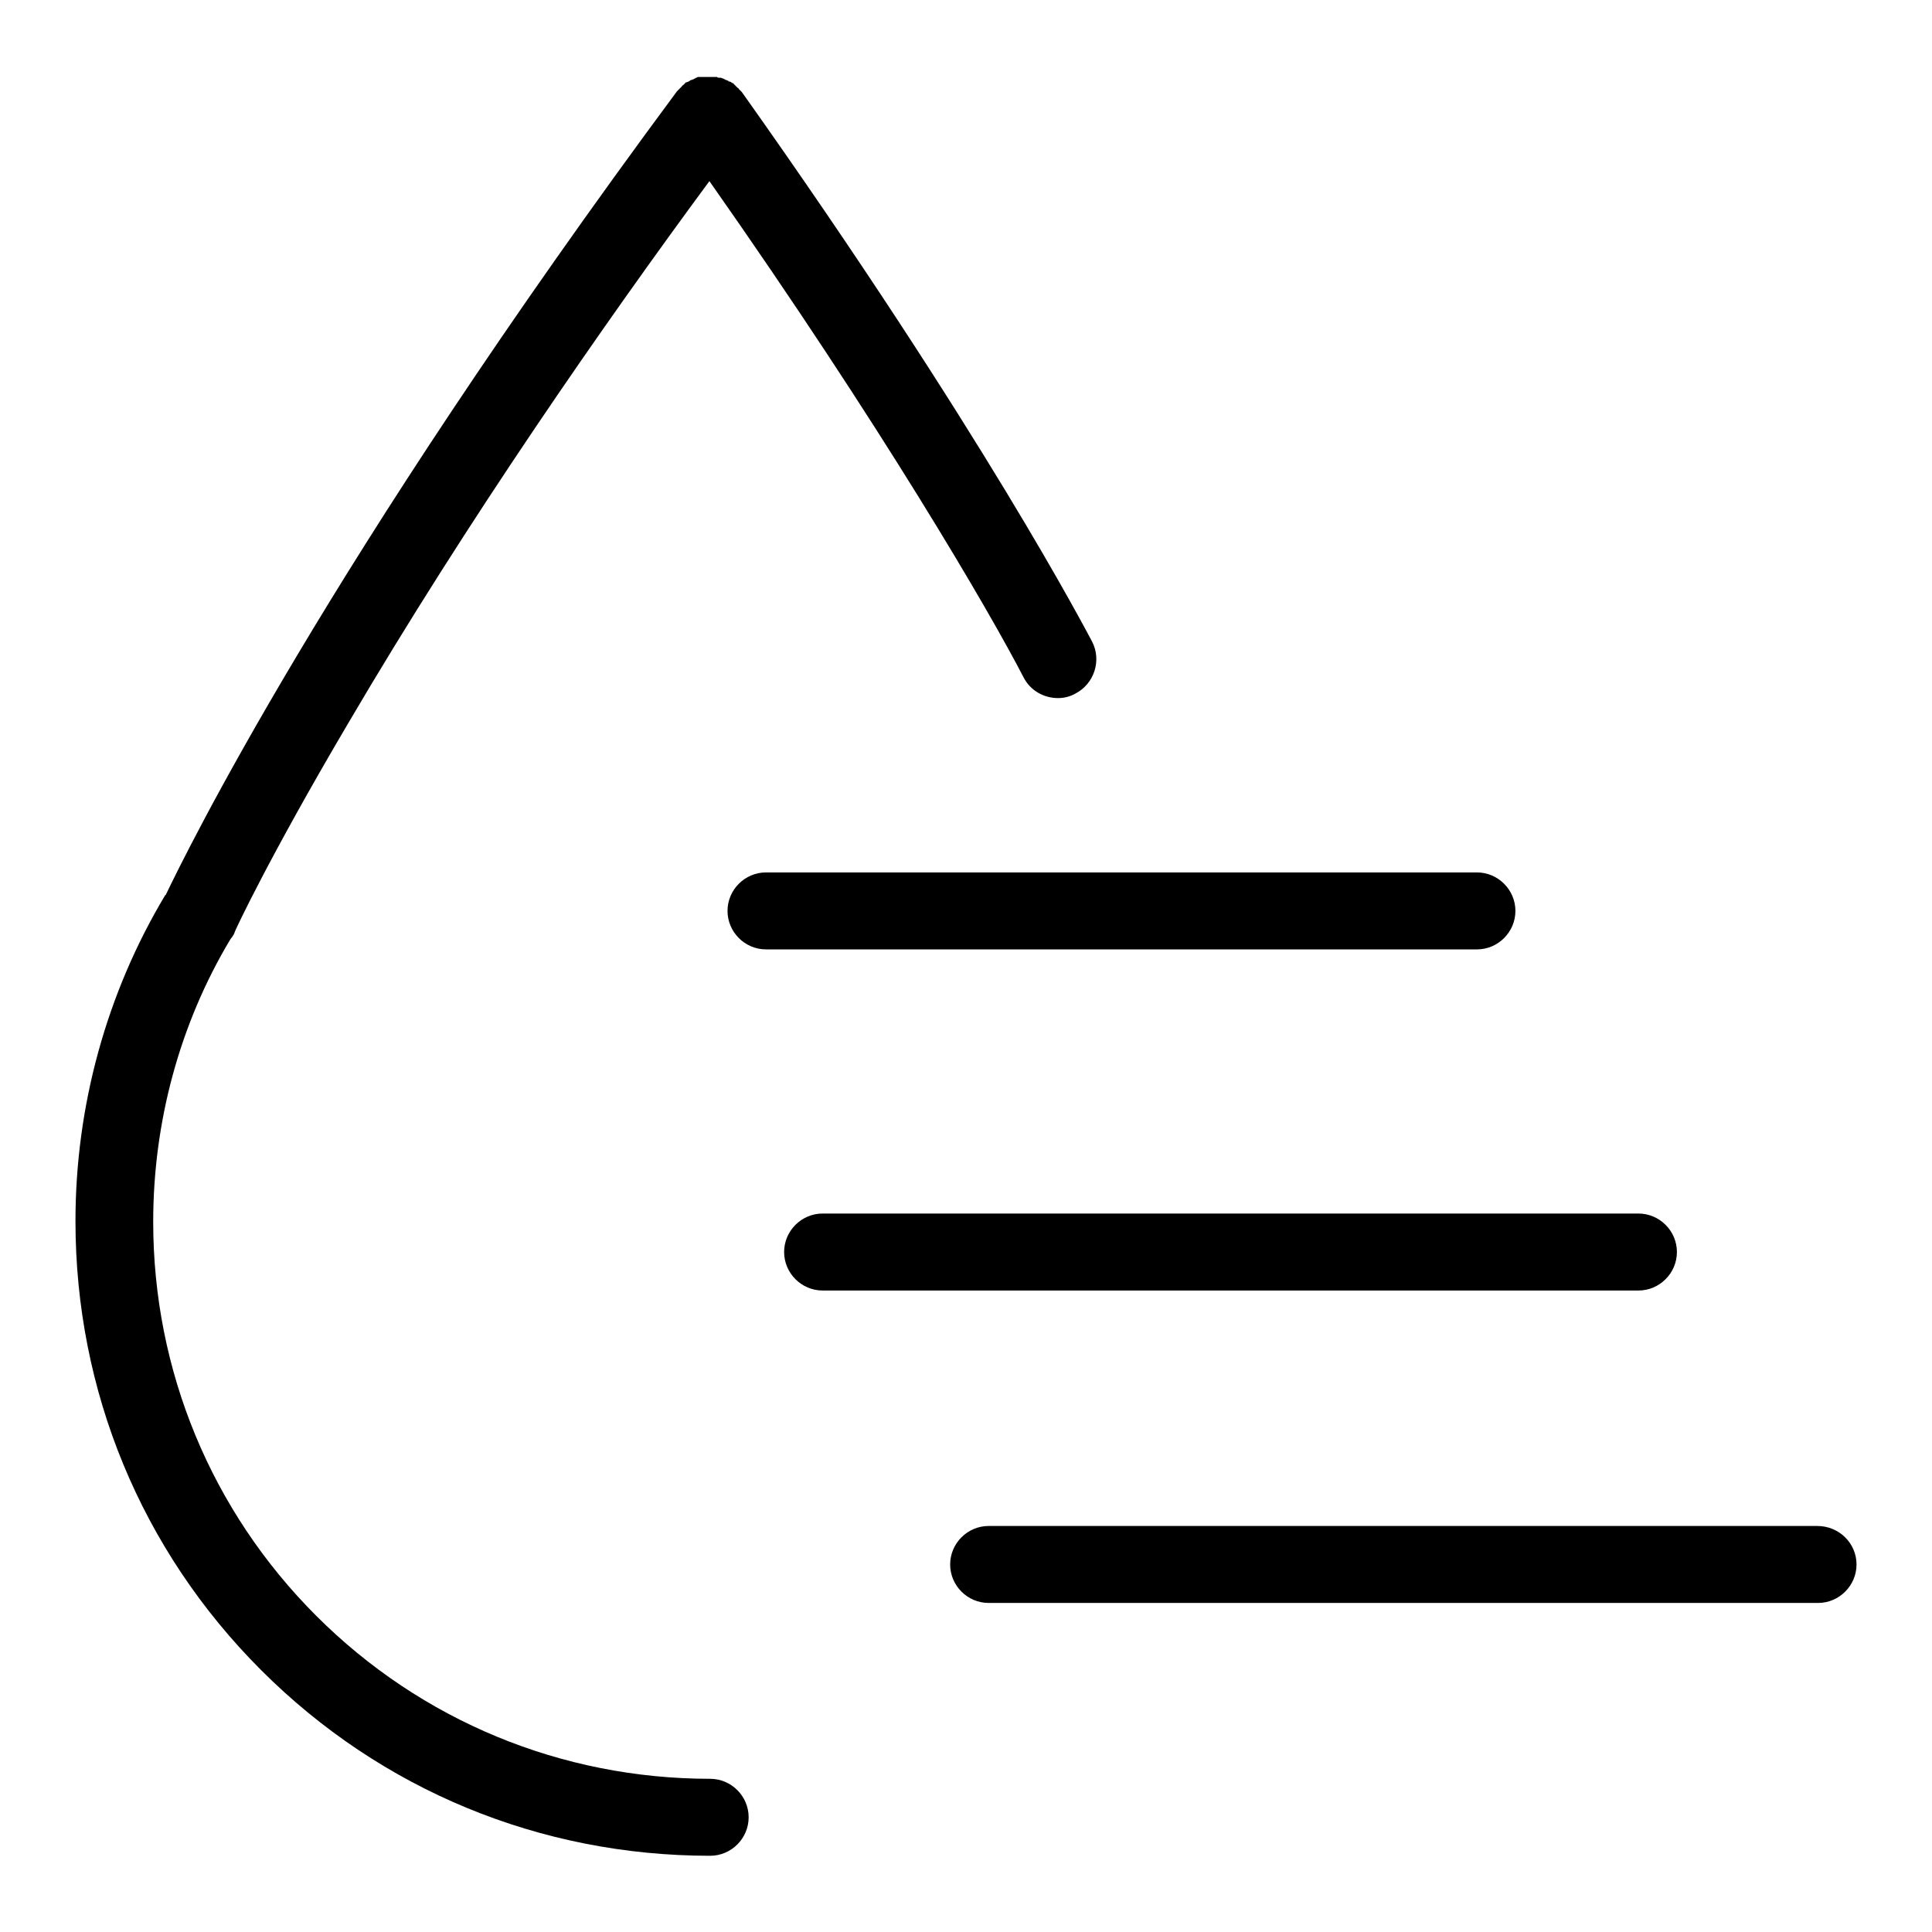
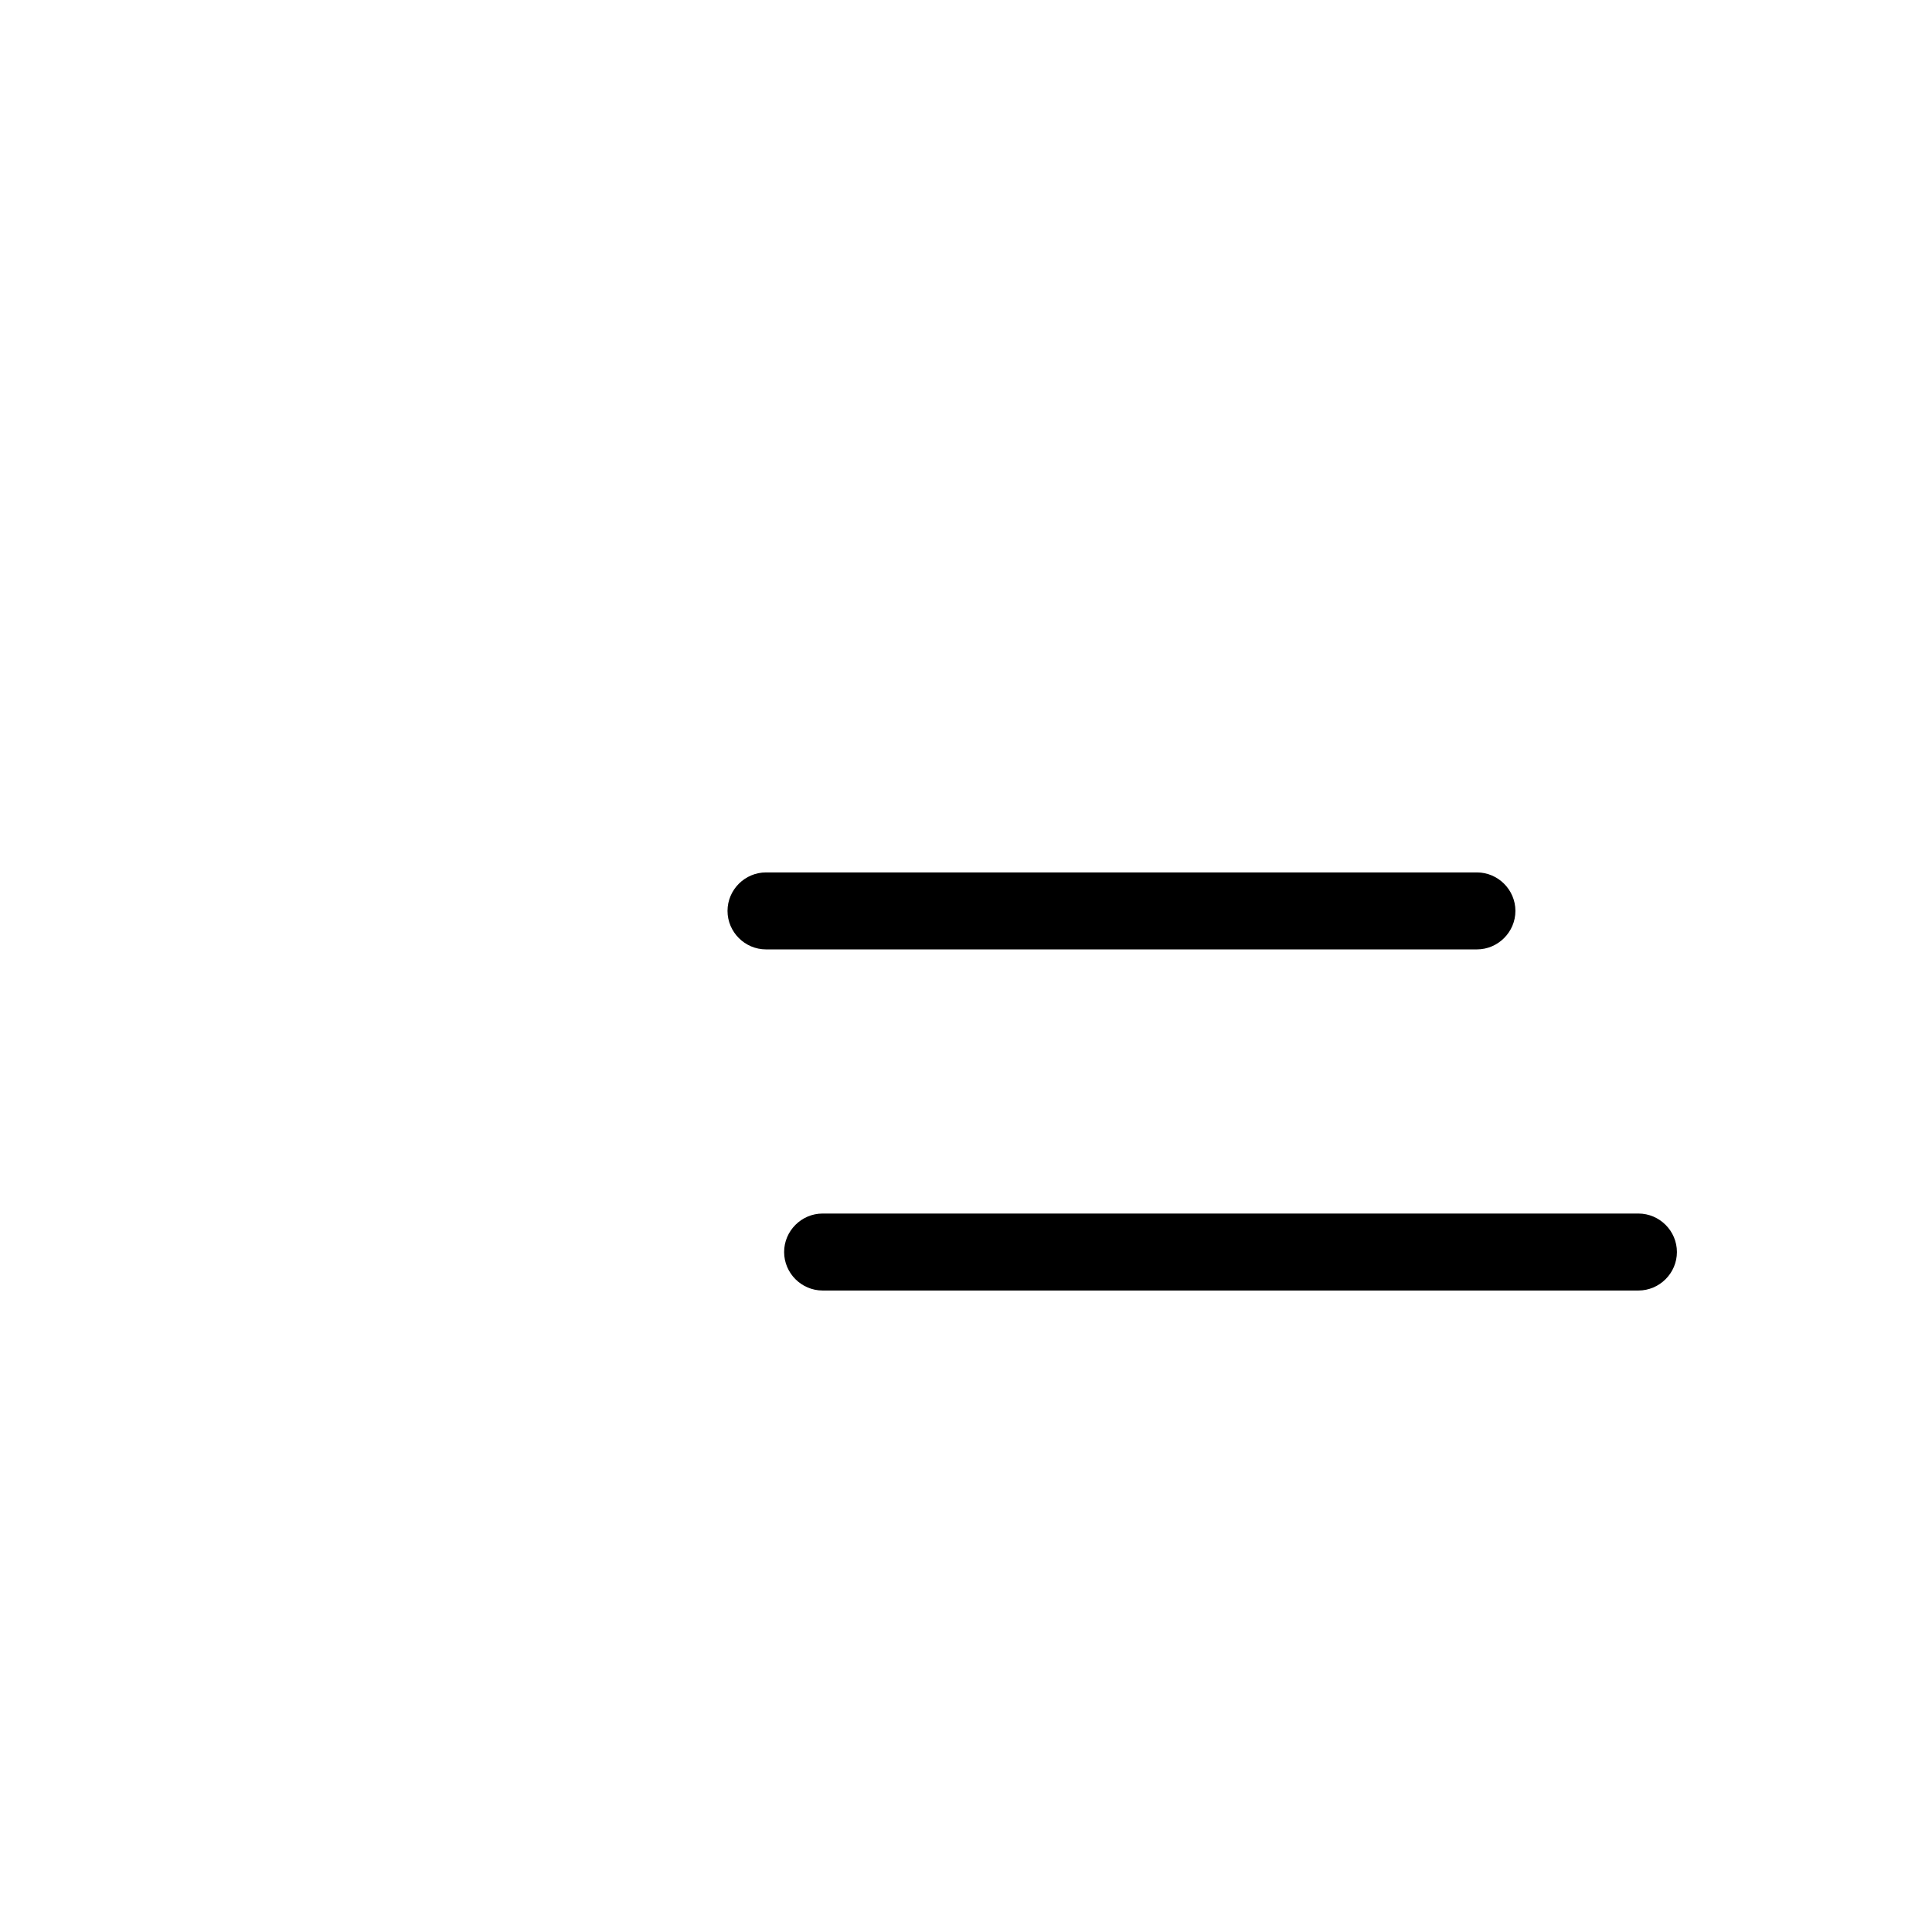
<svg xmlns="http://www.w3.org/2000/svg" version="1.1" x="0px" y="0px" viewBox="0 0 256 256" enable-background="new 0 0 256 256" xml:space="preserve">
  <g>
    <g>
-       <path fill="#000000" d="M94.1,235.7c-19.7,0-38.3-7.7-52.2-21.6s-21.6-32.5-21.6-52.2c0-13.2,3.5-26.2,10.2-37.4c0.2-0.3,0.5-0.6,0.6-1c0-0.1,4.5-9.8,15-27.6C62,68.8,80.2,42.7,94,24c22.9,32.6,37.1,57,41.6,65.7c0.9,1.8,2.7,2.8,4.6,2.8c0.8,0,1.6-0.2,2.3-0.6c2.5-1.3,3.5-4.4,2.2-6.9c-0.6-1.1-14.4-27.7-46.4-72.8l0,0c-0.1-0.1-0.2-0.2-0.3-0.3c0,0,0,0-0.1-0.1c0-0.1-0.1-0.1-0.2-0.2c-0.1-0.1-0.1-0.1-0.2-0.2c0,0,0,0-0.1-0.1c-0.1-0.1-0.2-0.2-0.3-0.3l0,0c0,0,0,0-0.1,0c-0.1-0.1-0.2-0.2-0.4-0.2c0,0-0.1,0-0.1-0.1c-0.1,0-0.2-0.1-0.3-0.1c-0.1,0-0.1-0.1-0.2-0.1c-0.1,0-0.1-0.1-0.2-0.1c-0.1,0-0.2-0.1-0.3-0.1c-0.1,0-0.1,0-0.2,0c-0.1,0-0.2,0-0.3-0.1c-0.1,0-0.1,0-0.2,0c-0.1,0-0.2,0-0.3,0c-0.1,0-0.1,0-0.2,0c-0.1,0-0.2,0-0.2,0c-0.1,0-0.2,0-0.3,0c-0.1,0-0.1,0-0.2,0c-0.1,0-0.2,0-0.3,0c-0.1,0-0.1,0-0.2,0c-0.1,0-0.2,0-0.3,0c0,0-0.1,0-0.2,0c-0.1,0-0.2,0-0.3,0.1c-0.1,0-0.1,0-0.2,0.1c-0.1,0-0.2,0.1-0.2,0.1c-0.1,0-0.2,0.1-0.3,0.1c0,0-0.1,0-0.2,0.1c-0.1,0.1-0.2,0.1-0.4,0.2c0,0,0,0-0.1,0l0,0c-0.1,0.1-0.2,0.2-0.3,0.3c0,0,0,0-0.1,0.1c-0.1,0-0.1,0.1-0.2,0.2c-0.1,0.1-0.1,0.1-0.2,0.2c0,0,0,0-0.1,0.1c-0.1,0.1-0.2,0.2-0.3,0.3l0,0C43.3,74.7,24.6,113.1,22,118.5c0,0,0,0.1-0.1,0.1c-7.8,13-11.9,28-11.9,43.2c0,22.5,8.7,43.6,24.6,59.5c15.9,15.9,37,24.6,59.5,24.6c2.8,0,5.1-2.3,5.1-5.1C99.2,238,96.9,235.7,94.1,235.7z" />
-       <path fill="#000000" d="M240.8,202.2H131c-2.8,0-5.1,2.3-5.1,5.1c0,2.8,2.3,5.1,5.1,5.1h109.9c2.8,0,5.1-2.3,5.1-5.1C246,204.5,243.7,202.2,240.8,202.2z" />
      <path fill="#000000" d="M222.2,165.9c0-2.8-2.3-5.1-5.1-5.1H109c-2.8,0-5.1,2.3-5.1,5.1c0,2.8,2.3,5.1,5.1,5.1h108.1C219.9,171,222.2,168.7,222.2,165.9z" />
      <path fill="#000000" d="M200.8,120.7c0-2.8-2.3-5.1-5.1-5.1h-94.2c-2.8,0-5.1,2.3-5.1,5.1c0,2.8,2.3,5.1,5.1,5.1h94.2C198.5,125.8,200.8,123.5,200.8,120.7z" />
    </g>
  </g>
</svg>